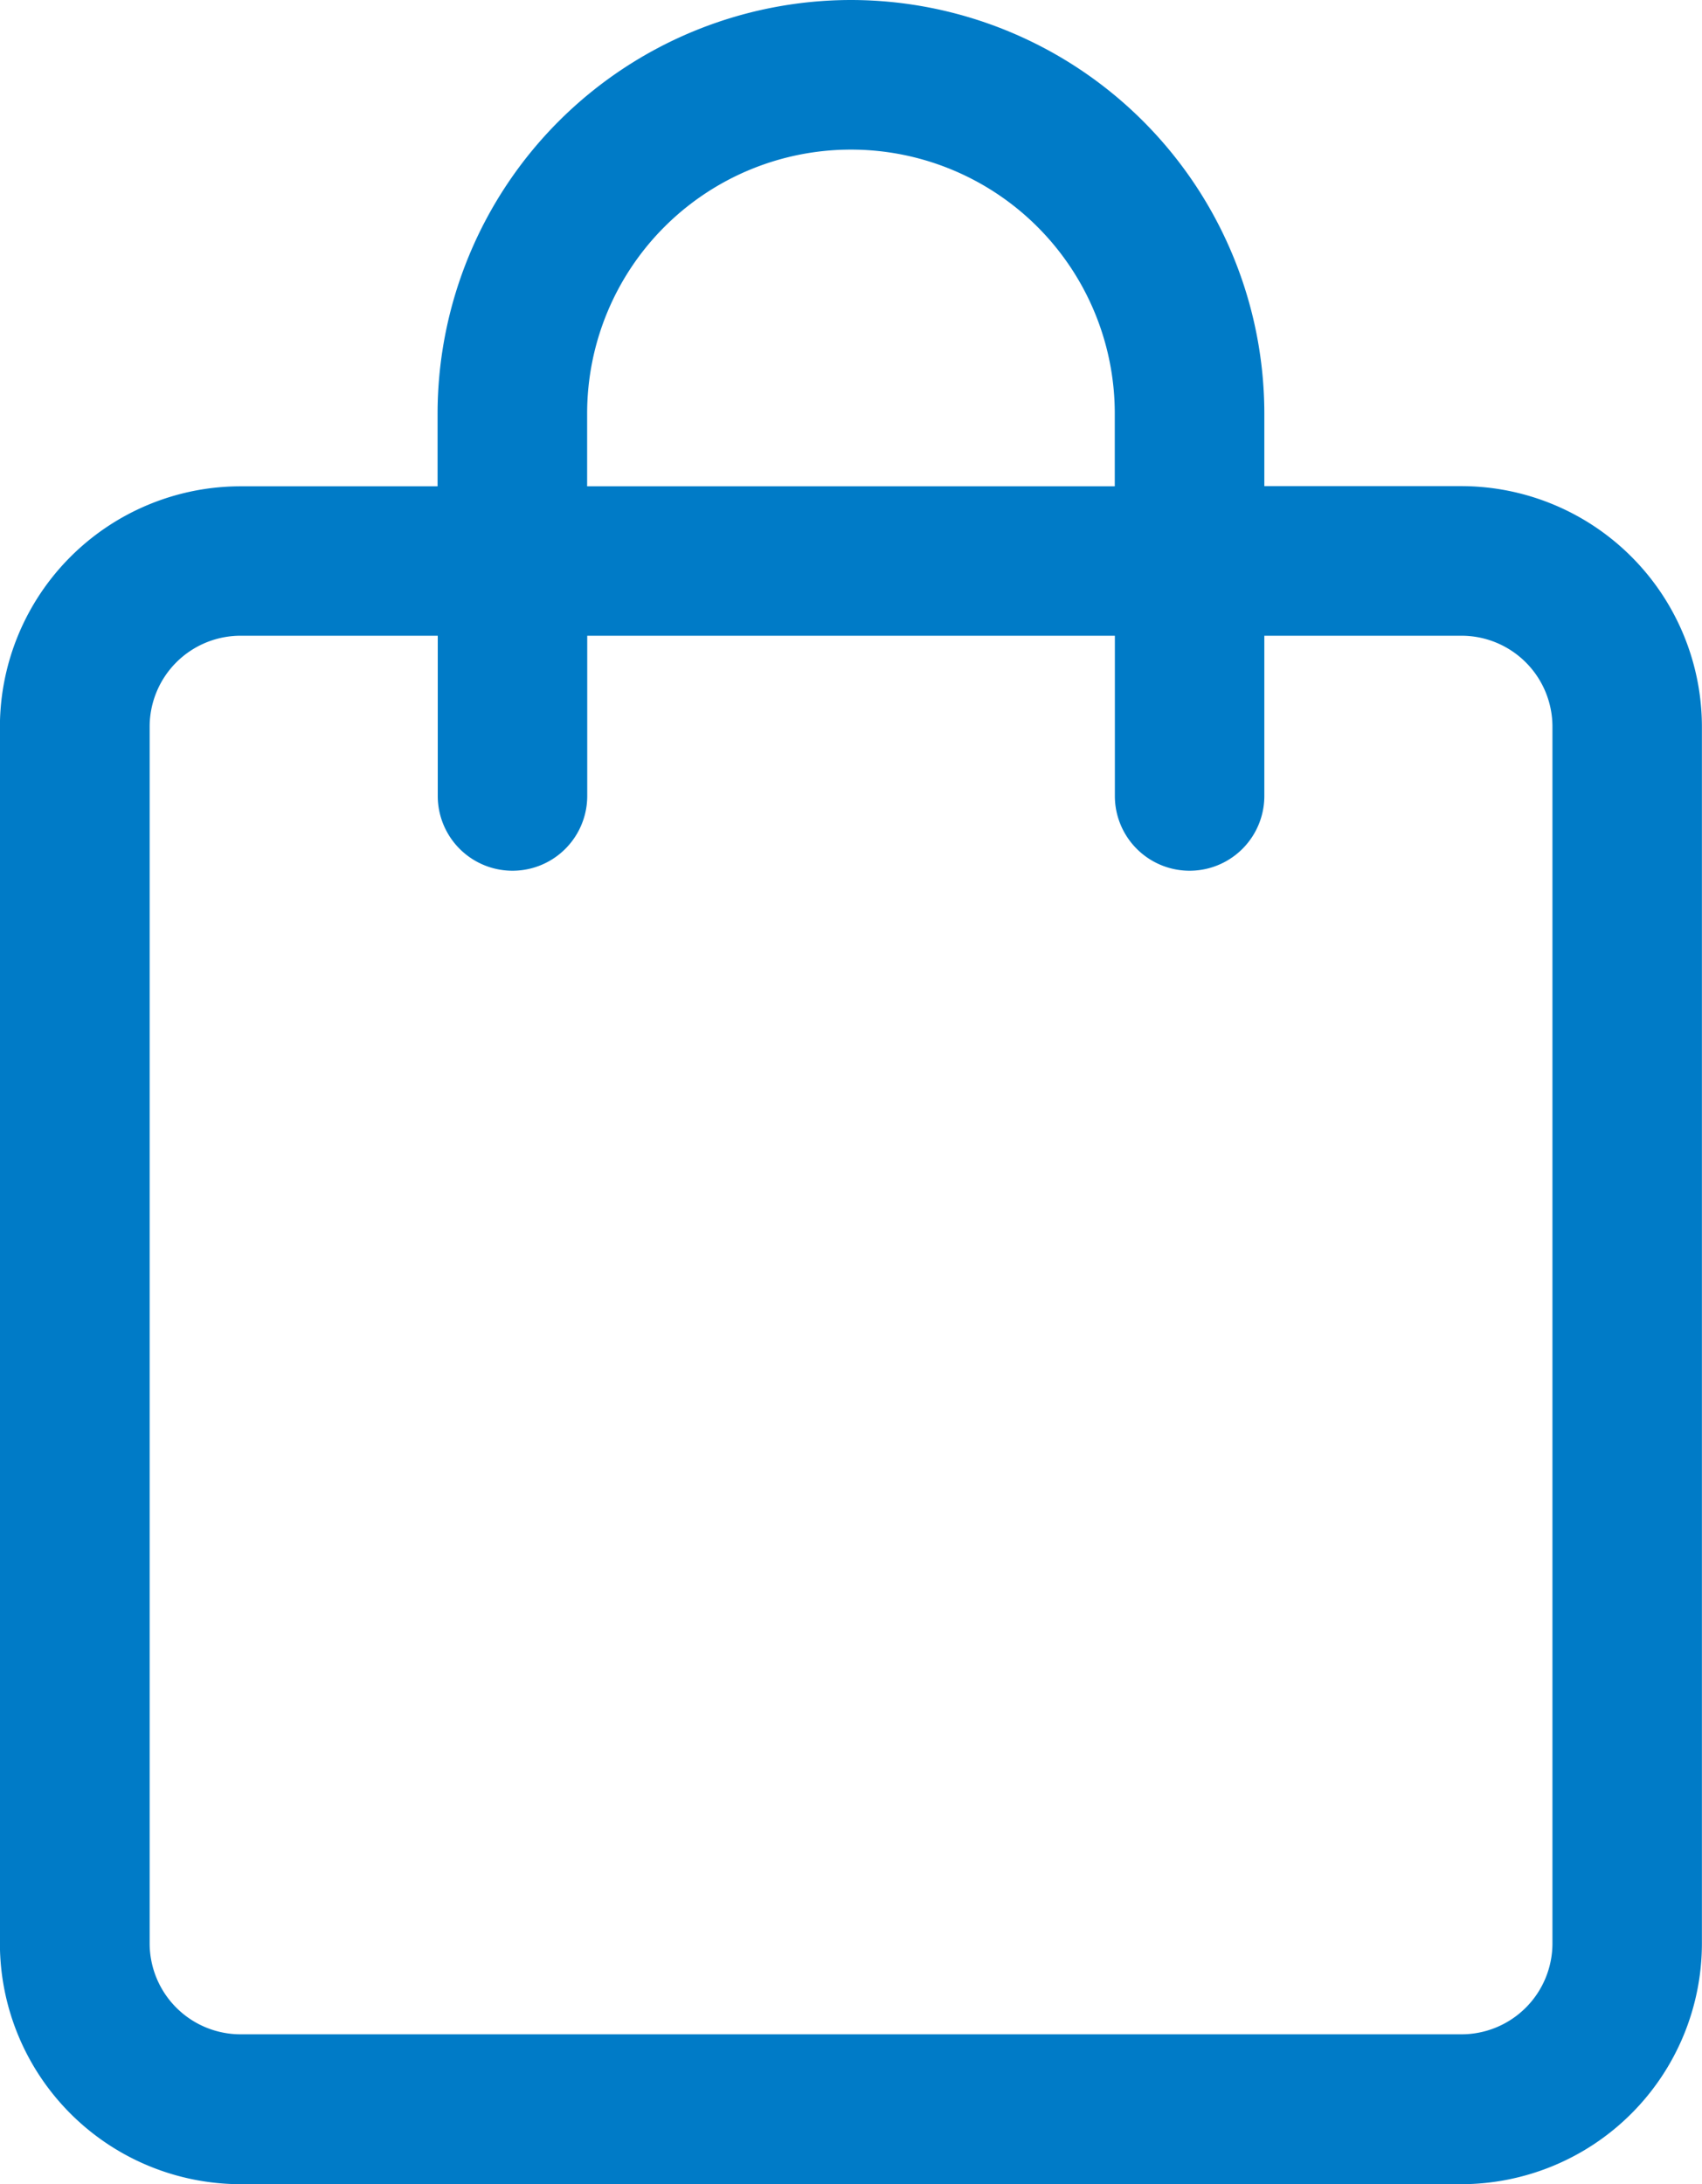
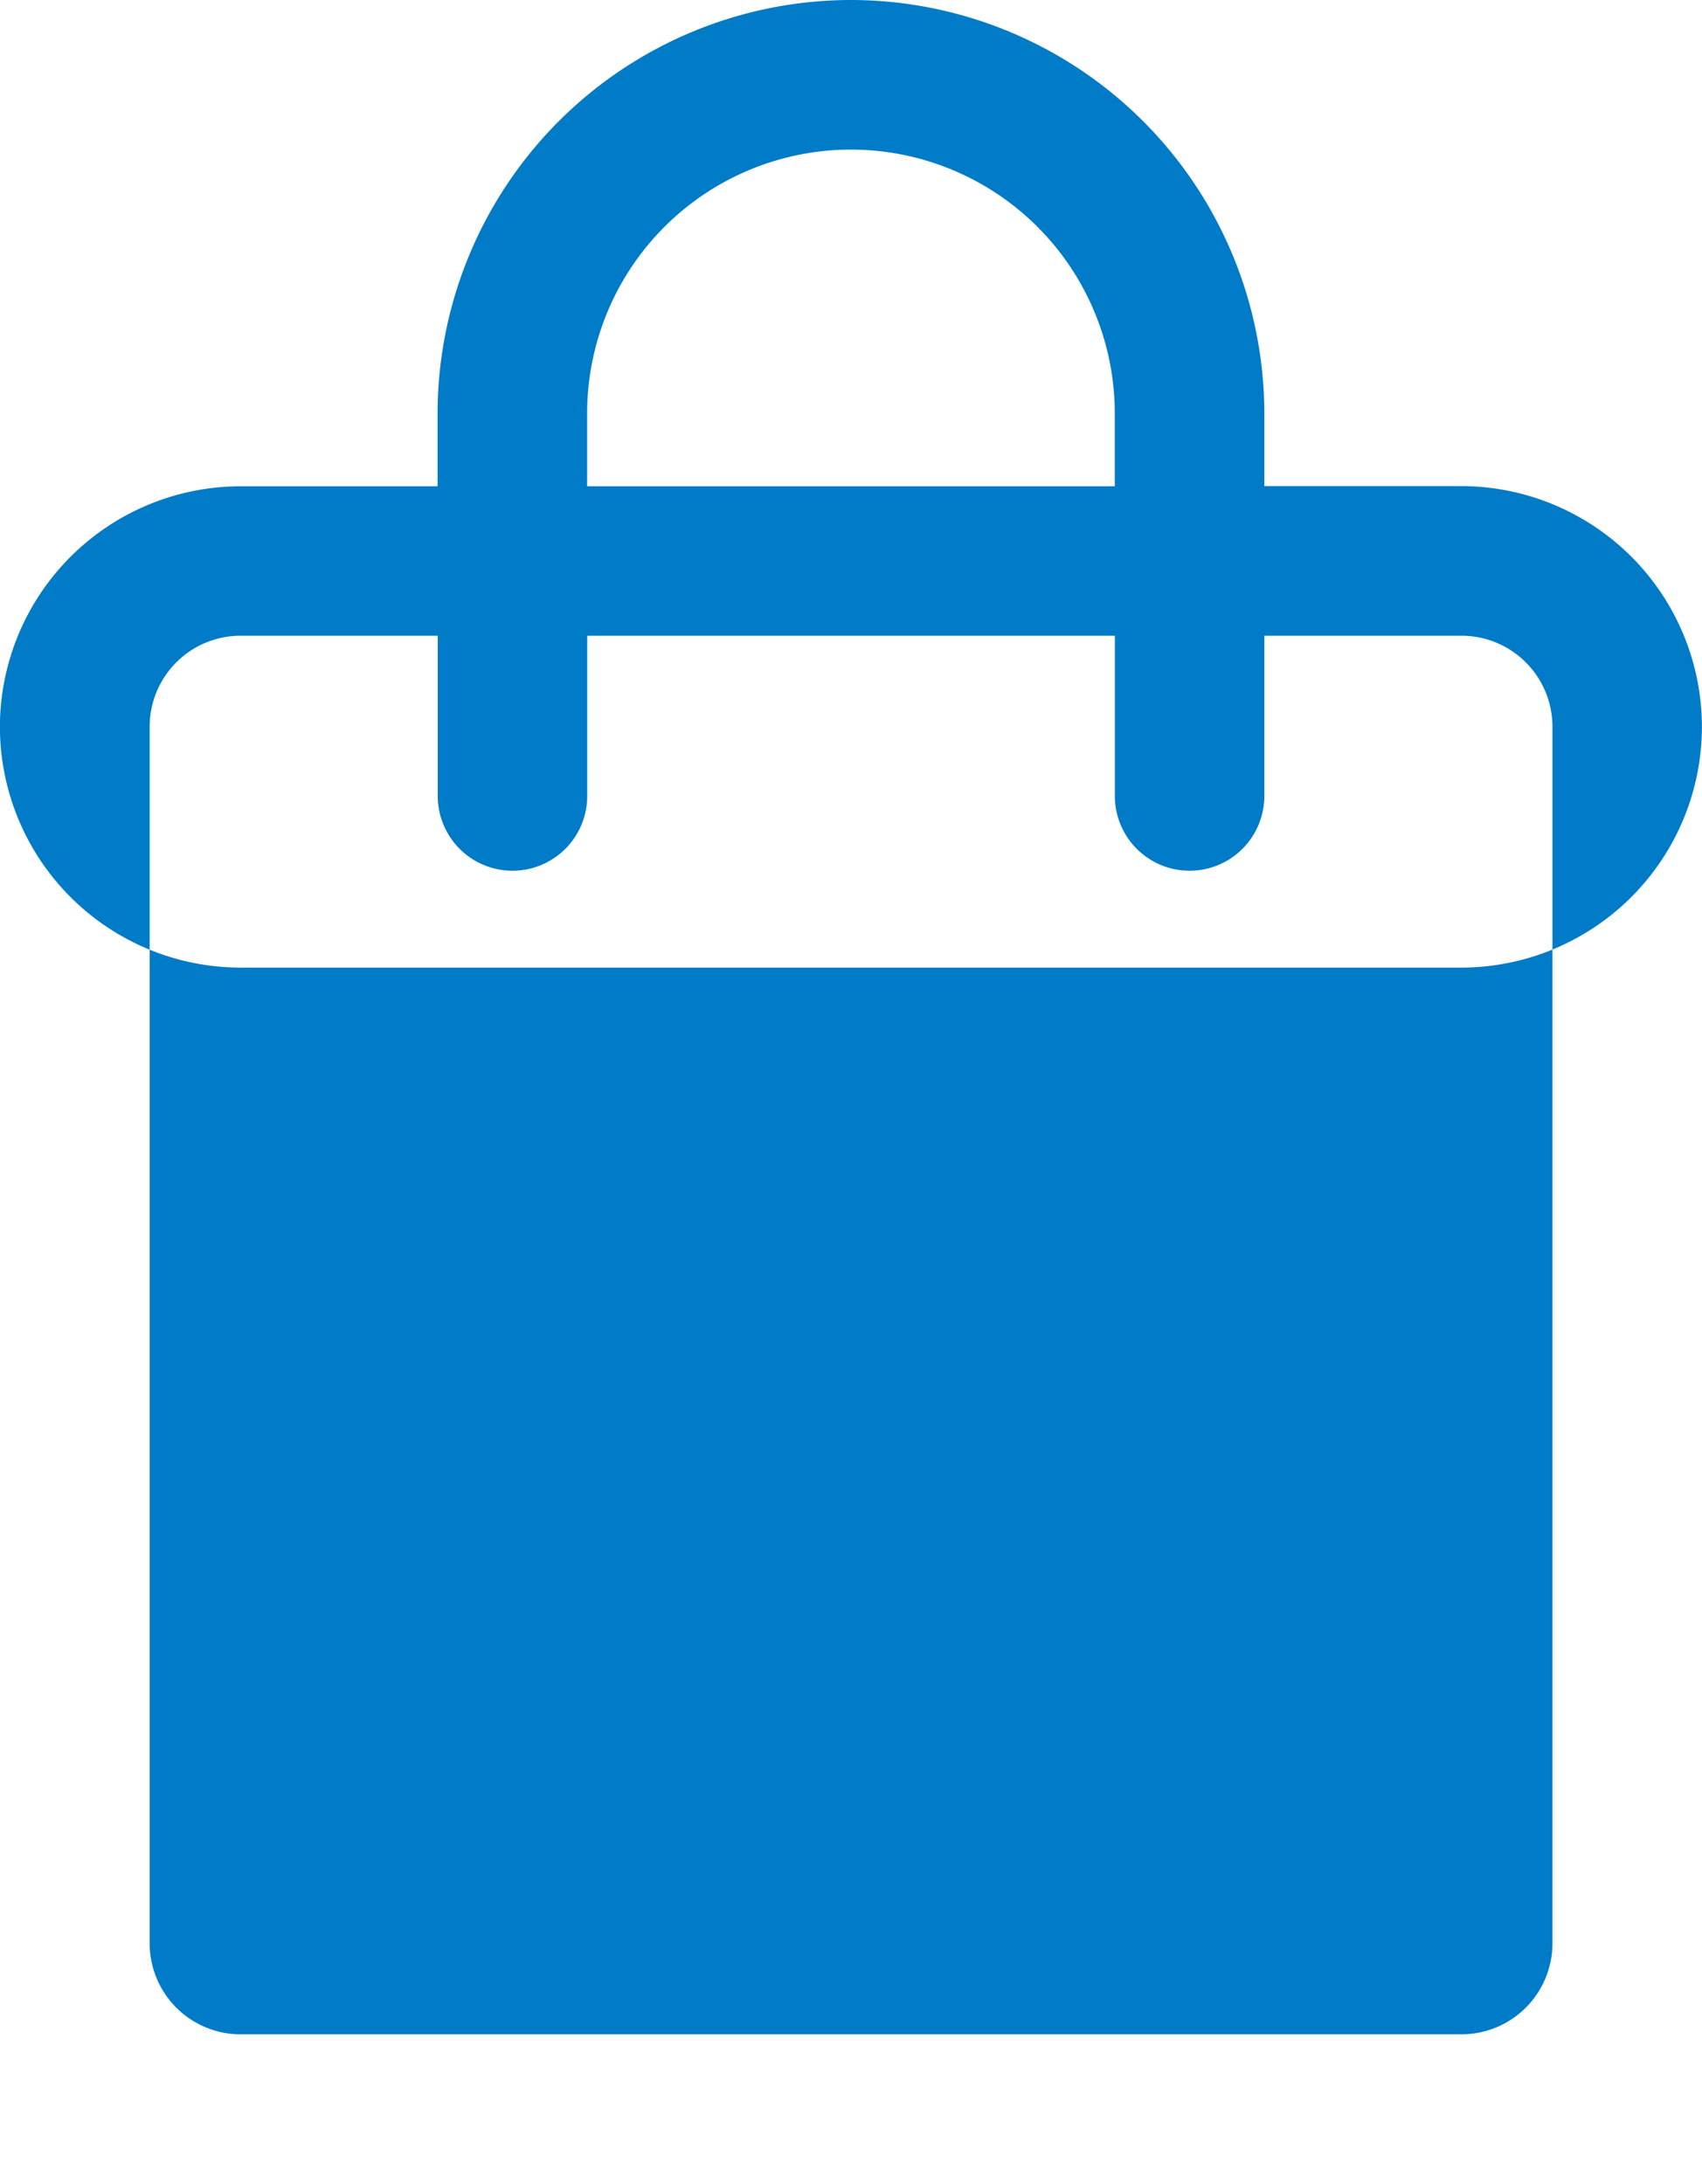
<svg xmlns="http://www.w3.org/2000/svg" width="18.709" height="24" viewBox="0 0 18.709 24">
-   <path id="Pfad_92" data-name="Pfad 92" d="M132.326,211.427a4.548,4.548,0,0,0-4.544,4.544v.8h-2.167a2.647,2.647,0,0,0-2.644,2.644v13.369a2.648,2.648,0,0,0,2.644,2.645h13.42a2.648,2.648,0,0,0,2.645-2.645V219.413a2.647,2.647,0,0,0-2.645-2.644H136.87v-.8A4.548,4.548,0,0,0,132.326,211.427Zm-2.9,4.544a2.9,2.9,0,0,1,5.8,0v.8h-5.8Zm9.611,2.442a1,1,0,0,1,1,1v13.369a1,1,0,0,1-1,1h-13.42a1,1,0,0,1-1-1V219.413a1,1,0,0,1,1-1h2.167v1.761a.821.821,0,0,0,1.643,0v-1.761h5.8v1.761a.821.821,0,0,0,1.643,0v-1.761Z" transform="translate(-122.972 -211.427)" fill="#007BC7" />
+   <path id="Pfad_92" data-name="Pfad 92" d="M132.326,211.427a4.548,4.548,0,0,0-4.544,4.544v.8h-2.167a2.647,2.647,0,0,0-2.644,2.644a2.648,2.648,0,0,0,2.644,2.645h13.42a2.648,2.648,0,0,0,2.645-2.645V219.413a2.647,2.647,0,0,0-2.645-2.644H136.87v-.8A4.548,4.548,0,0,0,132.326,211.427Zm-2.9,4.544a2.9,2.9,0,0,1,5.8,0v.8h-5.8Zm9.611,2.442a1,1,0,0,1,1,1v13.369a1,1,0,0,1-1,1h-13.42a1,1,0,0,1-1-1V219.413a1,1,0,0,1,1-1h2.167v1.761a.821.821,0,0,0,1.643,0v-1.761h5.8v1.761a.821.821,0,0,0,1.643,0v-1.761Z" transform="translate(-122.972 -211.427)" fill="#007BC7" />
</svg>